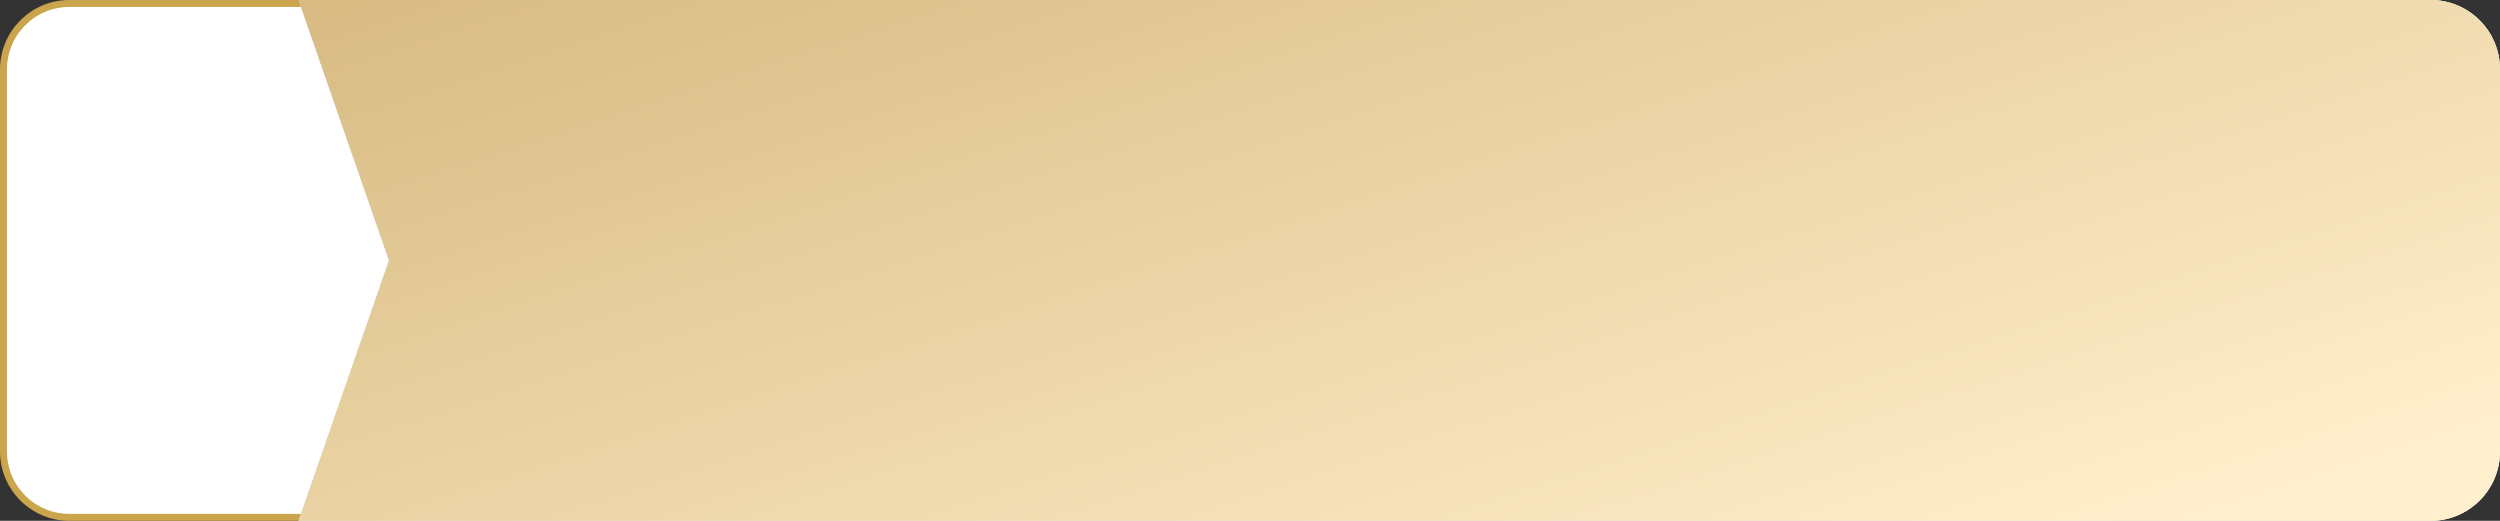
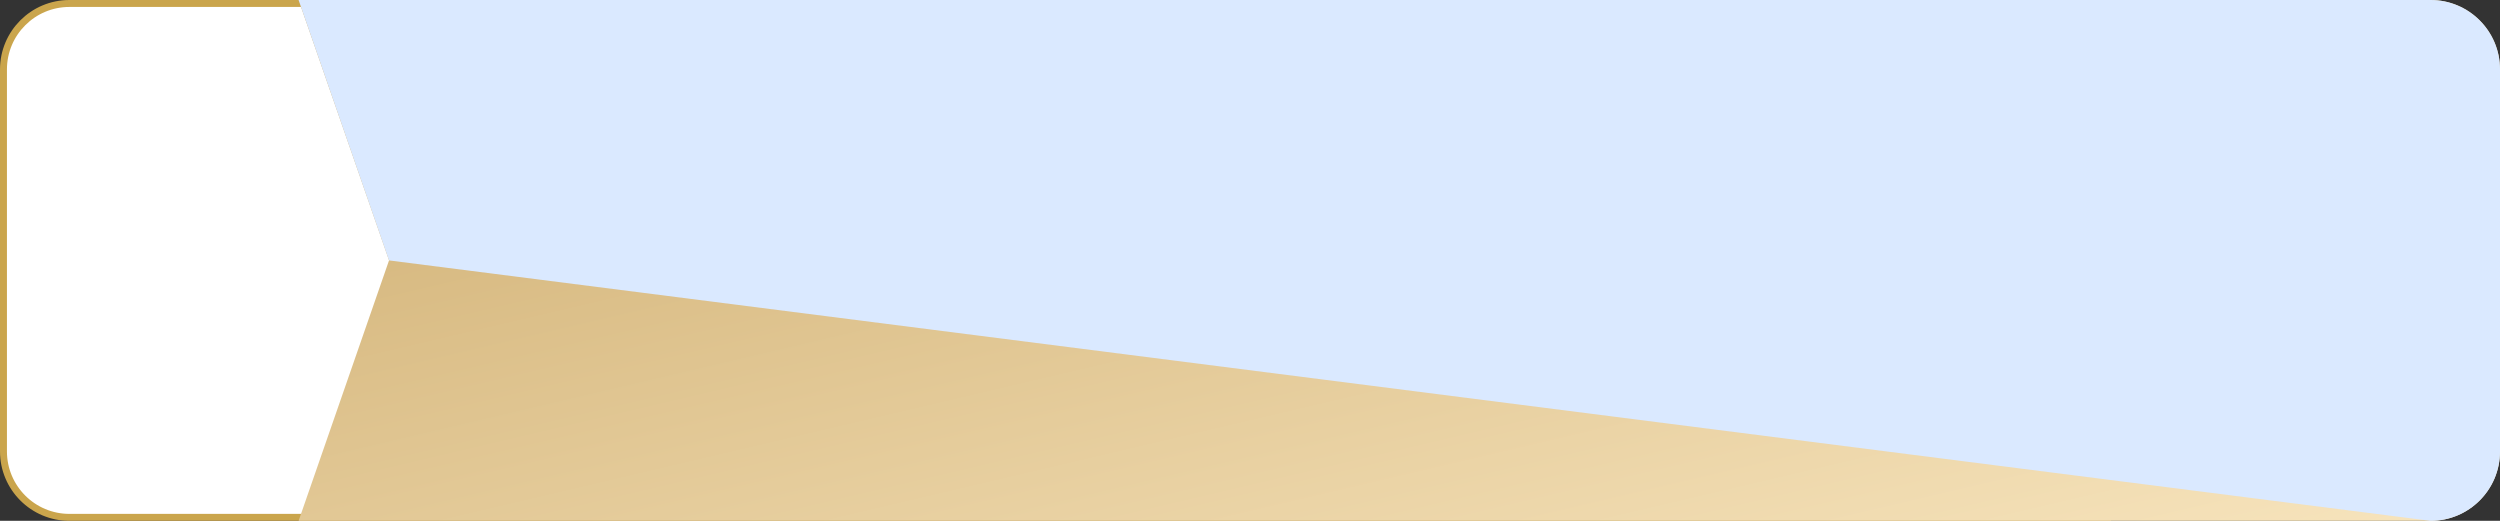
<svg xmlns="http://www.w3.org/2000/svg" width="360" height="75" viewBox="0 0 360 75" fill="none">
  <rect x="0" y="0" width="360" height="75" fill="#333333" stroke="none" />
-   <path d="M303.307 0.5H10C4.753 0.5 0.5 4.753 0.5 10V65C0.5 70.247 4.753 74.5 10 74.5H303.307L291.04 37.658L290.987 37.5L291.04 37.342L303.307 0.5Z" fill="url(#paint0_linear_979_1851)" />
  <path d="M303.307 0.5H10C4.753 0.5 0.5 4.753 0.5 10V65C0.5 70.247 4.753 74.5 10 74.5H303.307L291.04 37.658L290.987 37.5L291.04 37.342L303.307 0.5Z" fill="white" />
  <path d="M303.307 0.5H10C4.753 0.5 0.5 4.753 0.5 10V65C0.5 70.247 4.753 74.5 10 74.5H303.307L291.04 37.658L290.987 37.5L291.04 37.342L303.307 0.5Z" stroke="#CAA54C" />
  <path d="M43 0H350C355.523 0 360 4.477 360 10V65C360 70.523 355.523 75 350 75H43L56.02 37.5L43 0Z" fill="url(#paint1_linear_979_1851)" />
-   <path d="M43 0H350C355.523 0 360 4.477 360 10V65C360 70.523 355.523 75 350 75H43L56.02 37.5L43 0Z" fill="#DAE9FF" />
-   <path d="M43 0H350C355.523 0 360 4.477 360 10V65C360 70.523 355.523 75 350 75H43L56.02 37.5L43 0Z" fill="url(#paint2_linear_979_1851)" />
+   <path d="M43 0H350C355.523 0 360 4.477 360 10V65C360 70.523 355.523 75 350 75L56.02 37.5L43 0Z" fill="#DAE9FF" />
  <defs>
    <linearGradient id="paint0_linear_979_1851" x1="317.089" y1="-2.065" x2="274.713" y2="170.566" gradientUnits="userSpaceOnUse">
      <stop stop-color="#D6B77D" />
      <stop offset="1" stop-color="#F8E5BE" />
    </linearGradient>
    <linearGradient id="paint1_linear_979_1851" x1="29.351" y1="-2.065" x2="70.176" y2="171.358" gradientUnits="userSpaceOnUse">
      <stop stop-color="#CBA96A" />
      <stop offset="1" stop-color="#FFEFCC" />
    </linearGradient>
    <linearGradient id="paint2_linear_979_1851" x1="30.983" y1="-50.128" x2="95.338" y2="147.333" gradientUnits="userSpaceOnUse">
      <stop stop-color="#CBA96A" />
      <stop offset="1" stop-color="#FFEFCC" />
    </linearGradient>
  </defs>
</svg>